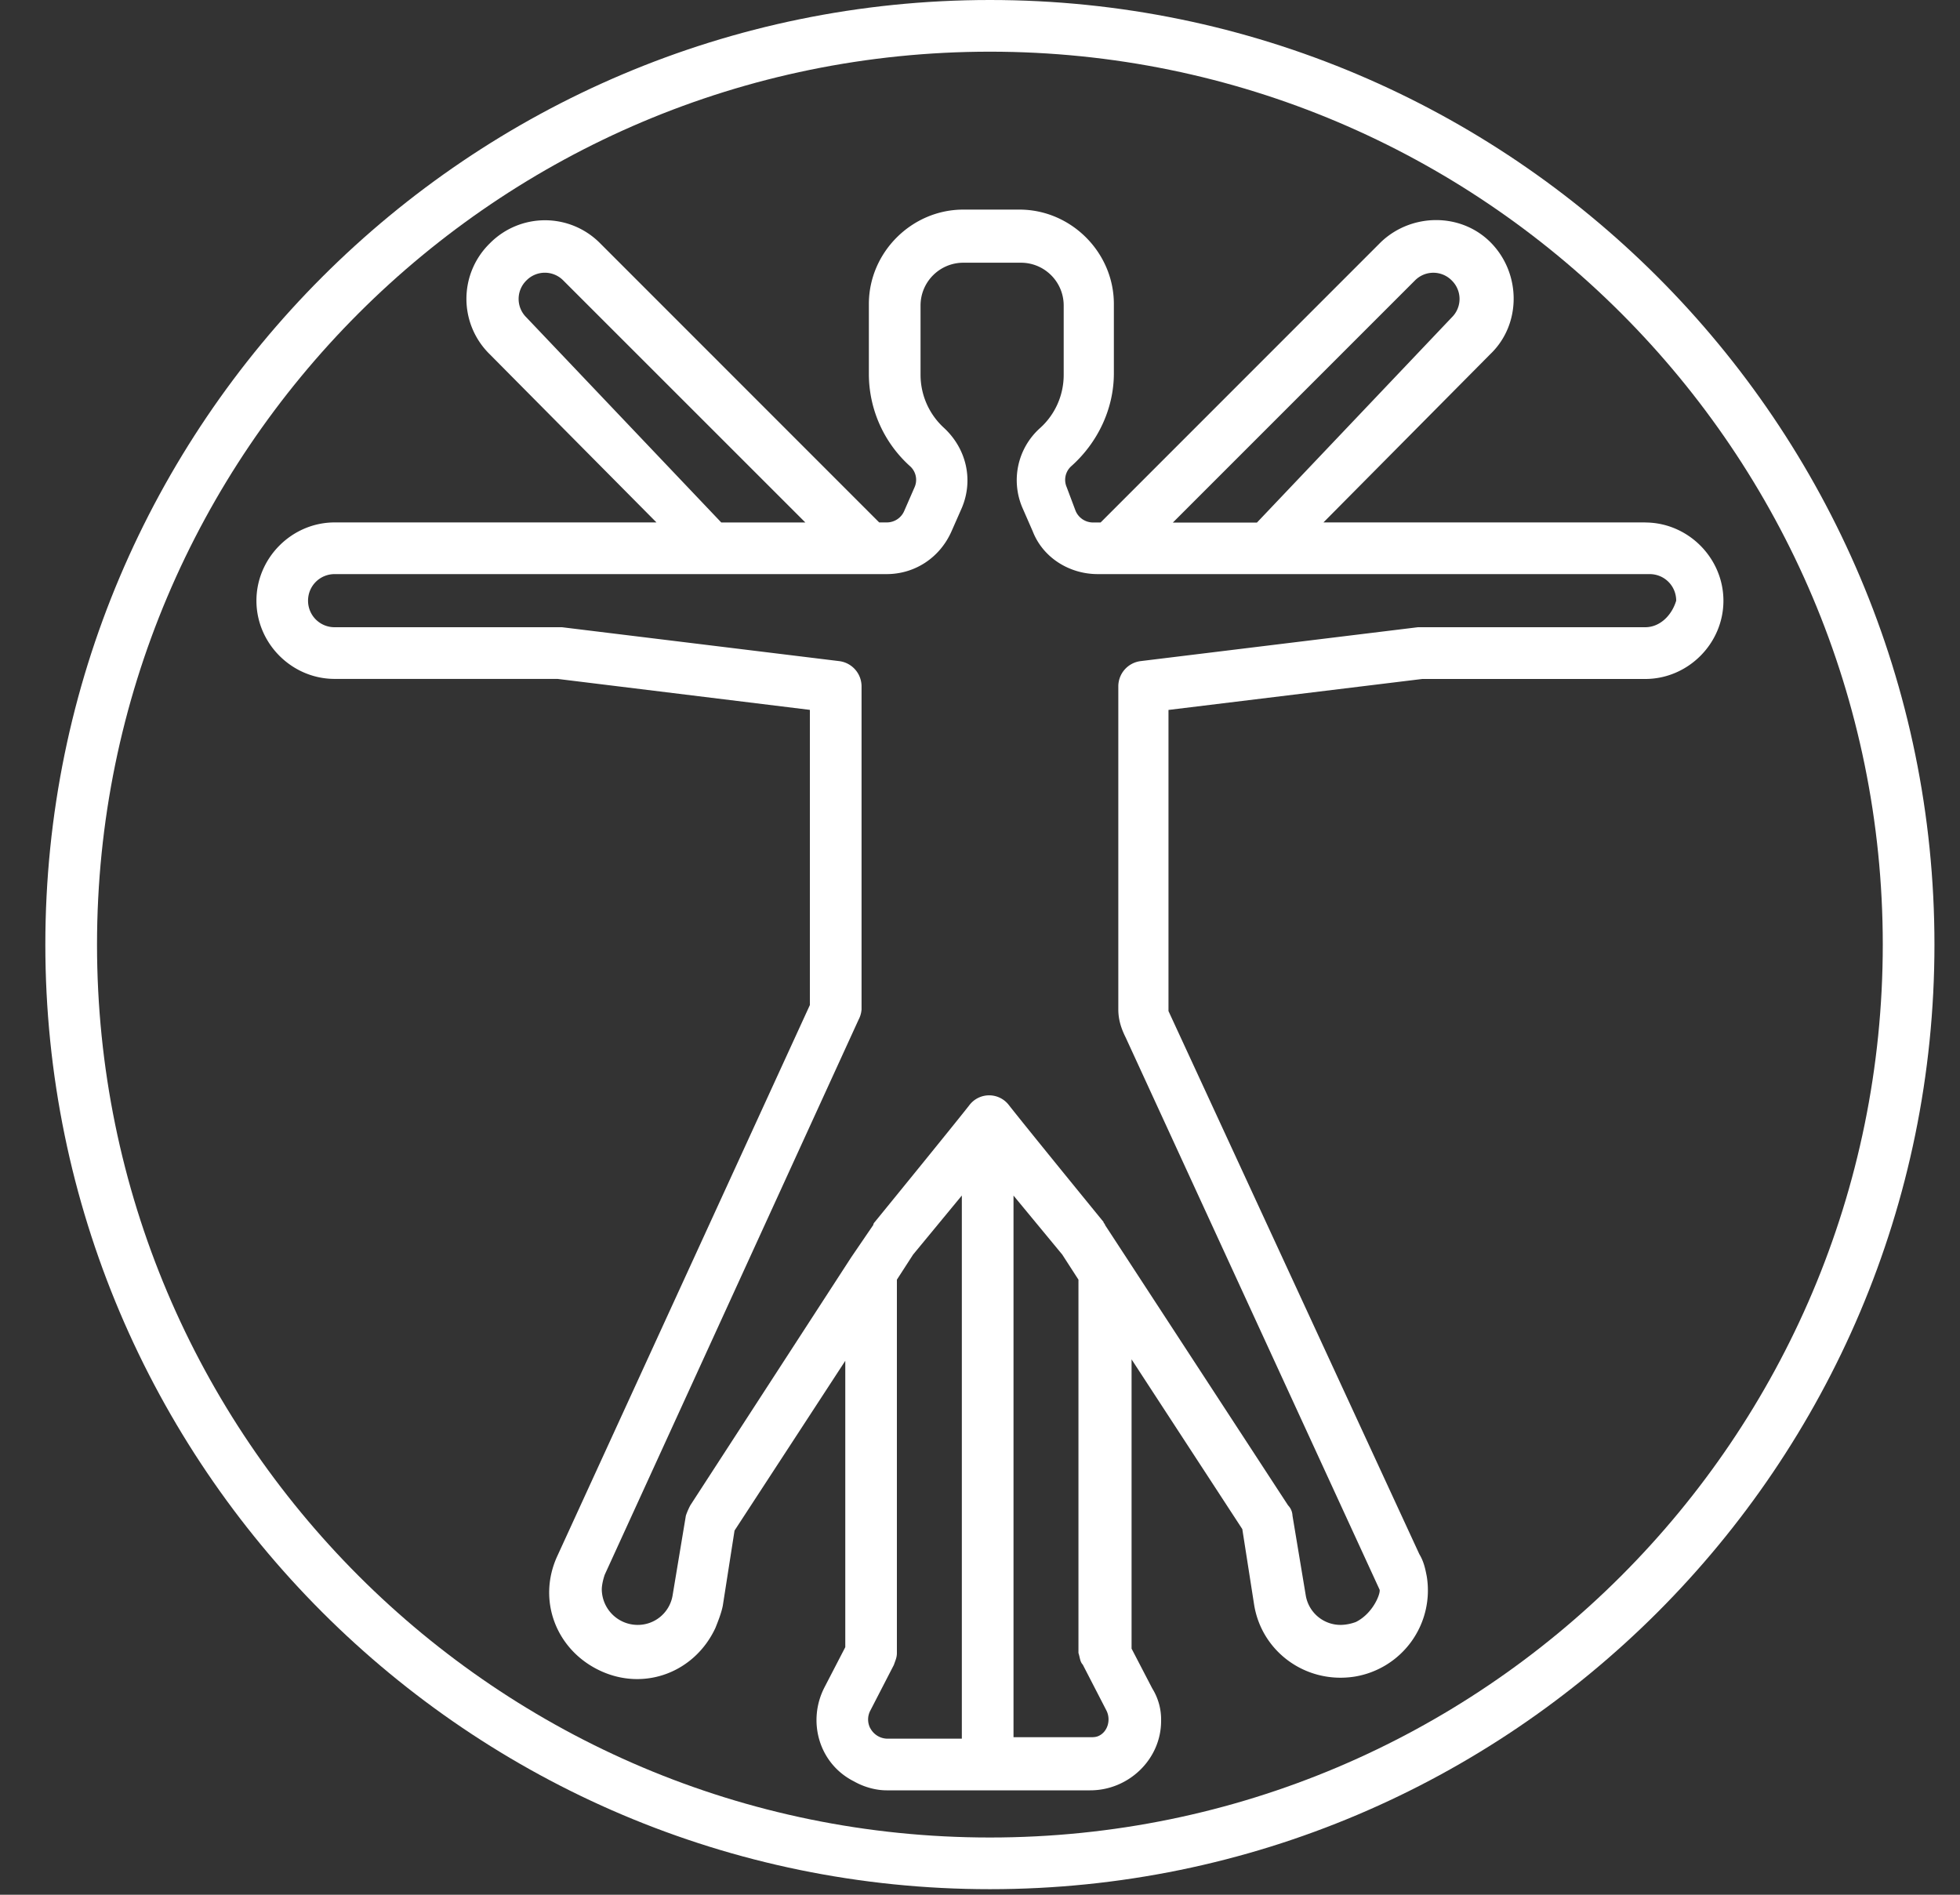
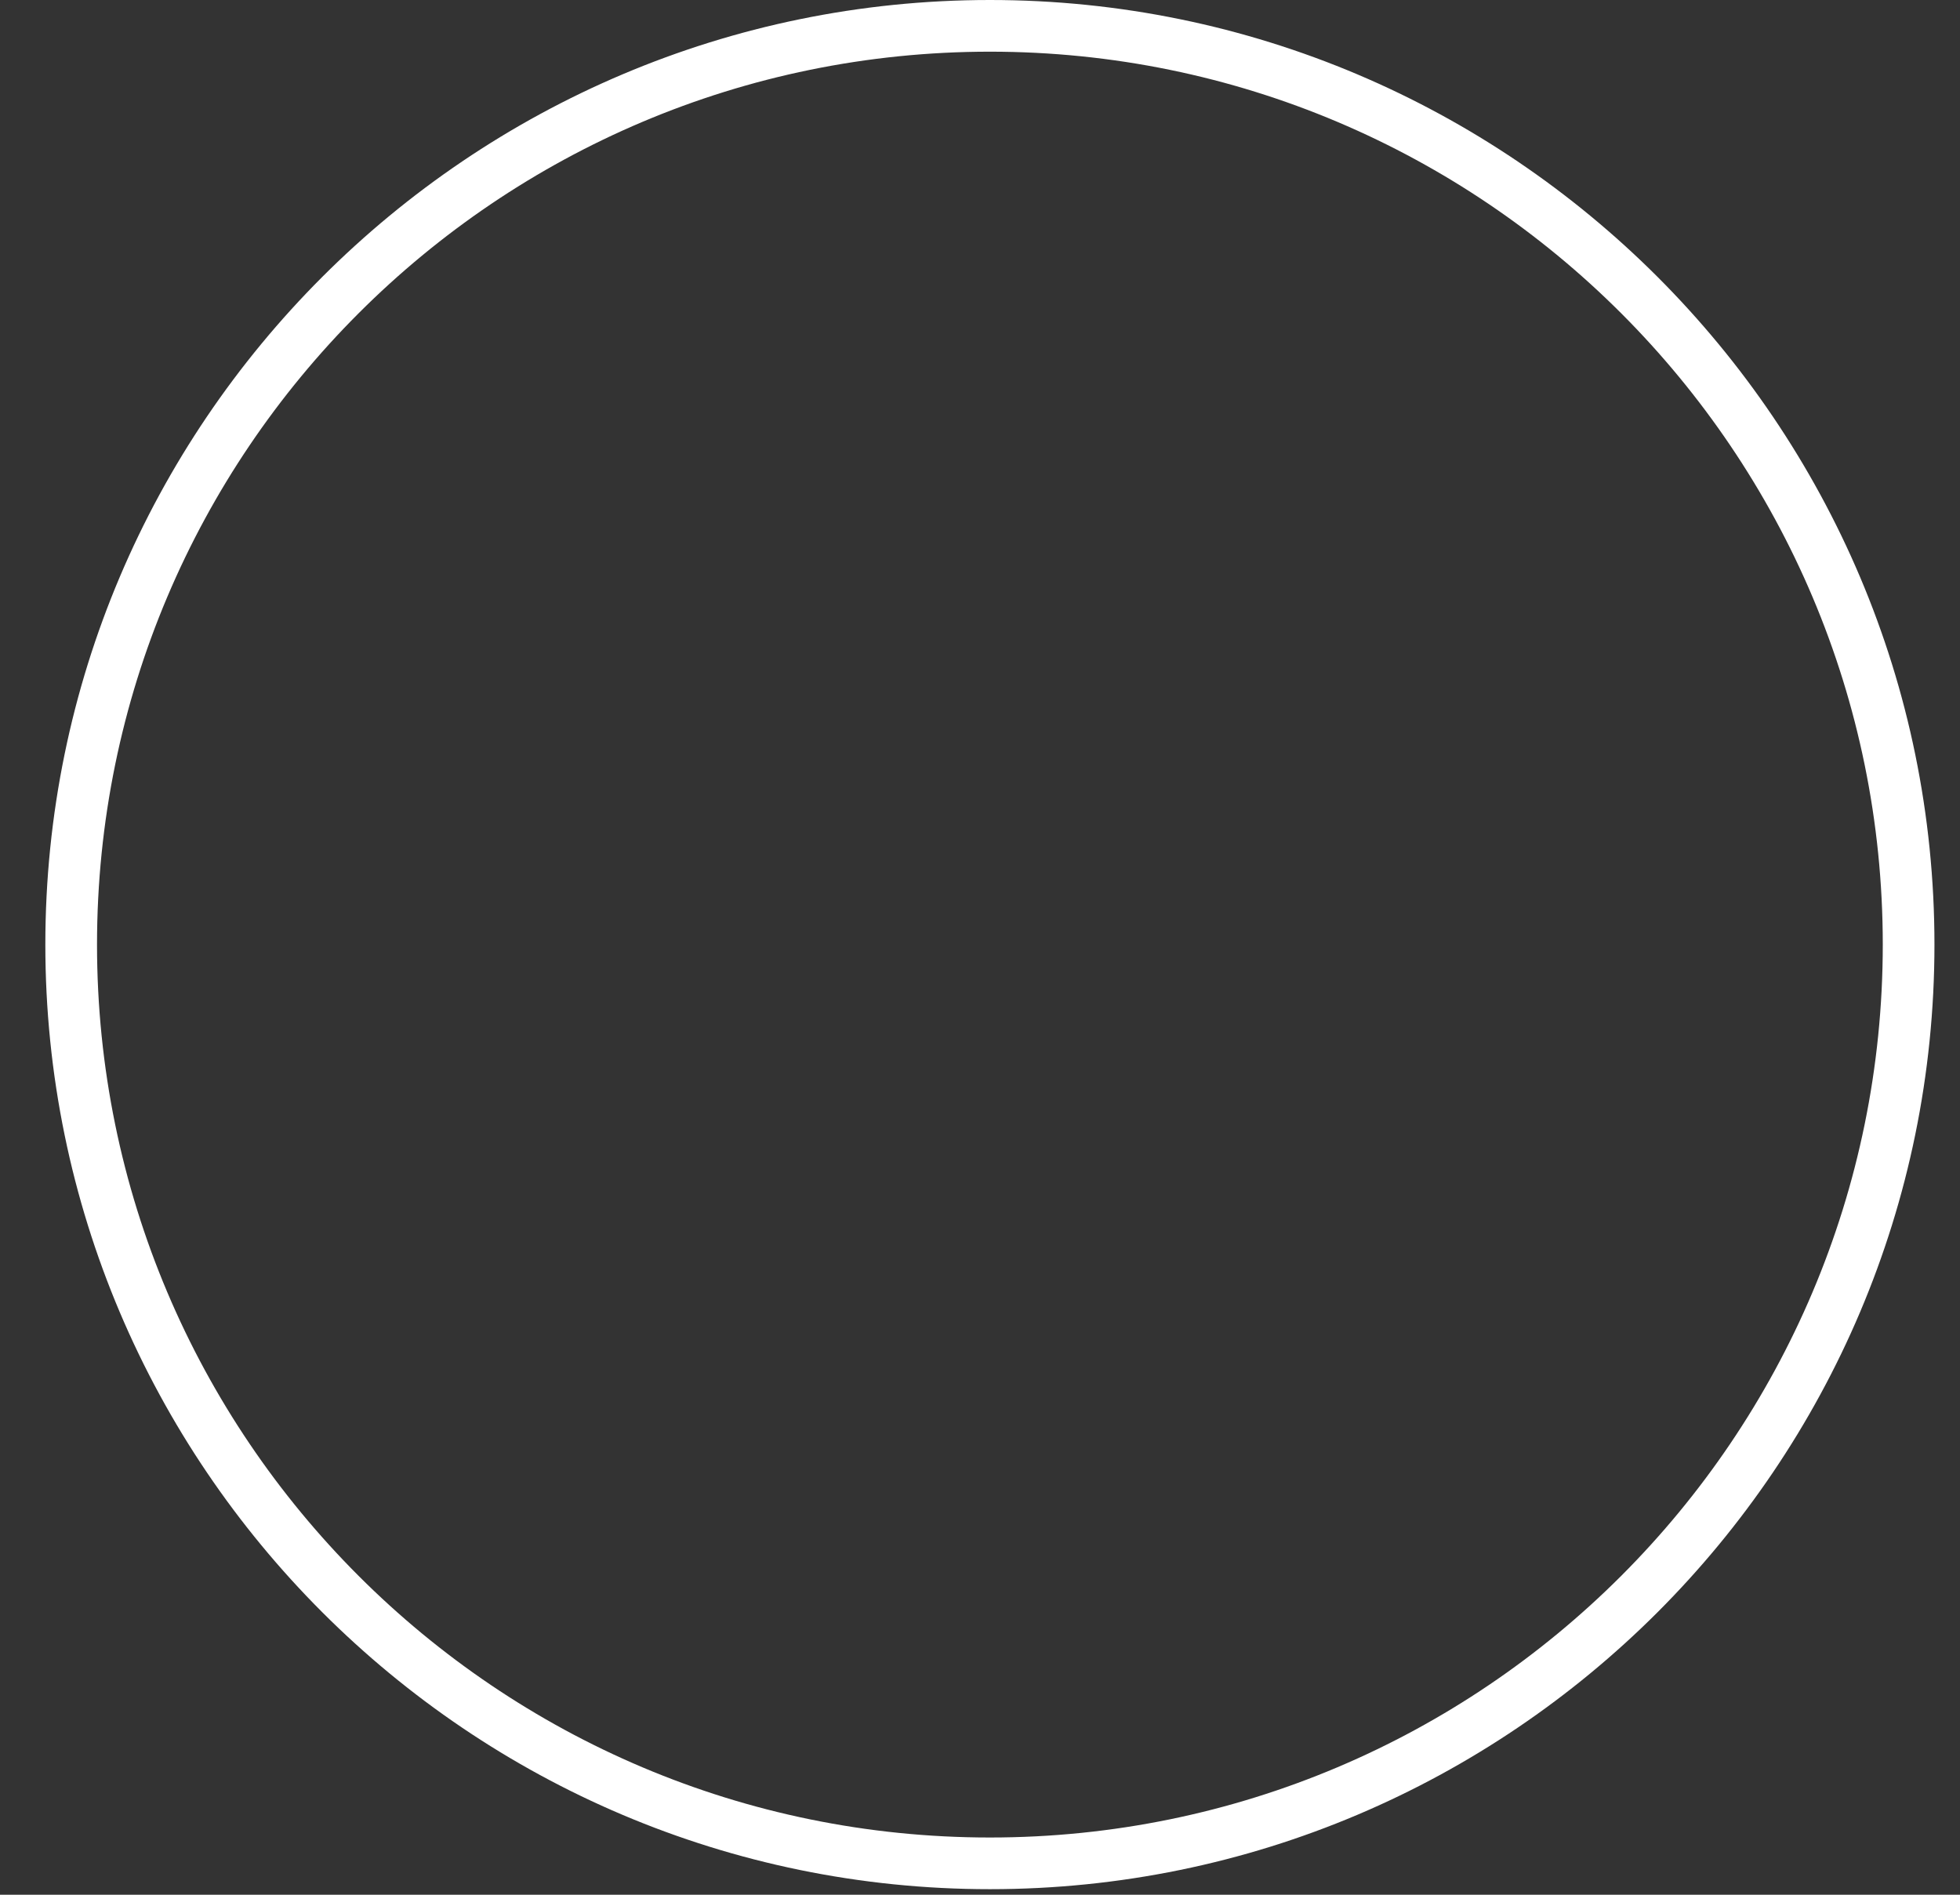
<svg xmlns="http://www.w3.org/2000/svg" width="30" height="29" fill="none">
  <rect width="100%" height="100%" fill="#333333" stroke="none" />
-   <path fill="#fff" d="M25.182 7.996h-4.925l2.553-2.575c.474-.452.474-1.22.022-1.694s-1.22-.474-1.694-.023l-.023.023-4.269 4.27h-.113a.29.29 0 0 1-.271-.181l-.136-.362a.28.28 0 0 1 .068-.316c.407-.361.655-.88.655-1.423V4.653c0-.79-.655-1.445-1.445-1.445h-.859c-.79 0-1.446.655-1.446 1.445v1.062a1.9 1.9 0 0 0 .633 1.423.28.28 0 0 1 .068.316l-.158.362a.29.29 0 0 1-.272.18h-.113L9.189 3.727a1.186 1.186 0 0 0-1.694 0 1.186 1.186 0 0 0 0 1.694l2.553 2.575H5.122c-.655 0-1.197.543-1.197 1.198s.542 1.197 1.197 1.197h3.411l3.863.474v4.518L8.533 23.81c-.316.678-.023 1.446.655 1.762s1.446.023 1.762-.655c.045-.113.09-.226.113-.339l.18-1.152 1.695-2.598v4.383l-.316.61c-.271.52-.09 1.174.451 1.445.159.09.34.136.497.136h3.118c.587 0 1.084-.475 1.084-1.062a.9.9 0 0 0-.135-.497l-.317-.61v-4.427l1.695 2.598.18 1.152c.113.722.79 1.22 1.536 1.106a1.337 1.337 0 0 0 1.107-1.536c-.022-.113-.045-.226-.113-.338l-3.84-8.313v-4.609l3.885-.474h3.412c.655 0 1.197-.542 1.197-1.197s-.542-1.198-1.198-1.198m-3.524-3.704a.395.395 0 0 1 .564 0 .395.395 0 0 1 0 .565l-2.982 3.14h-1.287zm-13.6.565a.395.395 0 0 1 0-.565.395.395 0 0 1 .565 0l3.705 3.704h-1.287zm5.264 21.595a.29.29 0 0 1 0-.271l.361-.7c.023-.068.046-.113.046-.181v-5.715l.248-.384.746-.904v8.313H13.57a.3.3 0 0 1-.248-.158m3.253-.971.361.7c.068.136.023.316-.113.384-.045.023-.09.023-.135.023h-1.175v-8.29l.746.903.248.384V25.3c.023.068.023.136.068.18M25.182 9.6h-3.479l-4.247.519a.39.39 0 0 0-.339.384v4.947c0 .158.045.294.113.43l3.885 8.448c.023.045-.09.361-.361.497a.7.7 0 0 1-.226.045.54.54 0 0 1-.542-.452l-.203-1.22a.24.24 0 0 0-.068-.158l-2.462-3.772-.34-.52c0-.022-.022-.022-.022-.045 0 0-1.107-1.355-1.446-1.785a.38.38 0 0 0-.61 0c-.248.317-1.445 1.785-1.445 1.785s-.023.023-.023.045l-.339.497-2.462 3.795c-.023.045-.045.09-.068.158l-.203 1.22a.54.54 0 0 1-.542.452.55.55 0 0 1-.542-.542c0-.068.022-.159.045-.226l3.885-8.494a.4.4 0 0 0 .046-.158v-4.947a.39.39 0 0 0-.34-.384L8.602 9.6H5.122a.405.405 0 0 1-.407-.406c0-.226.181-.407.407-.407h8.449c.429 0 .813-.248.993-.655l.159-.361c.18-.43.067-.904-.272-1.22a1.1 1.1 0 0 1-.361-.813V4.676c0-.362.294-.655.655-.655h.881c.362 0 .655.293.655.655v1.062c0 .316-.135.61-.361.813a1.07 1.07 0 0 0-.271 1.22l.158.361c.158.407.565.655.994.655h8.448c.226 0 .407.18.407.407-.068.226-.249.406-.474.406" />
  <path fill="#fff" d="M15.152 0C7.178 0 .694 6.483.694 14.457s6.484 14.458 14.458 14.458 14.457-6.484 14.457-14.458S23.126 0 15.152 0m0 28.124c-7.545 0-13.667-6.122-13.667-13.667S7.607.791 15.152.791c7.544 0 13.666 6.121 13.666 13.666s-6.122 13.667-13.666 13.667" />
</svg>